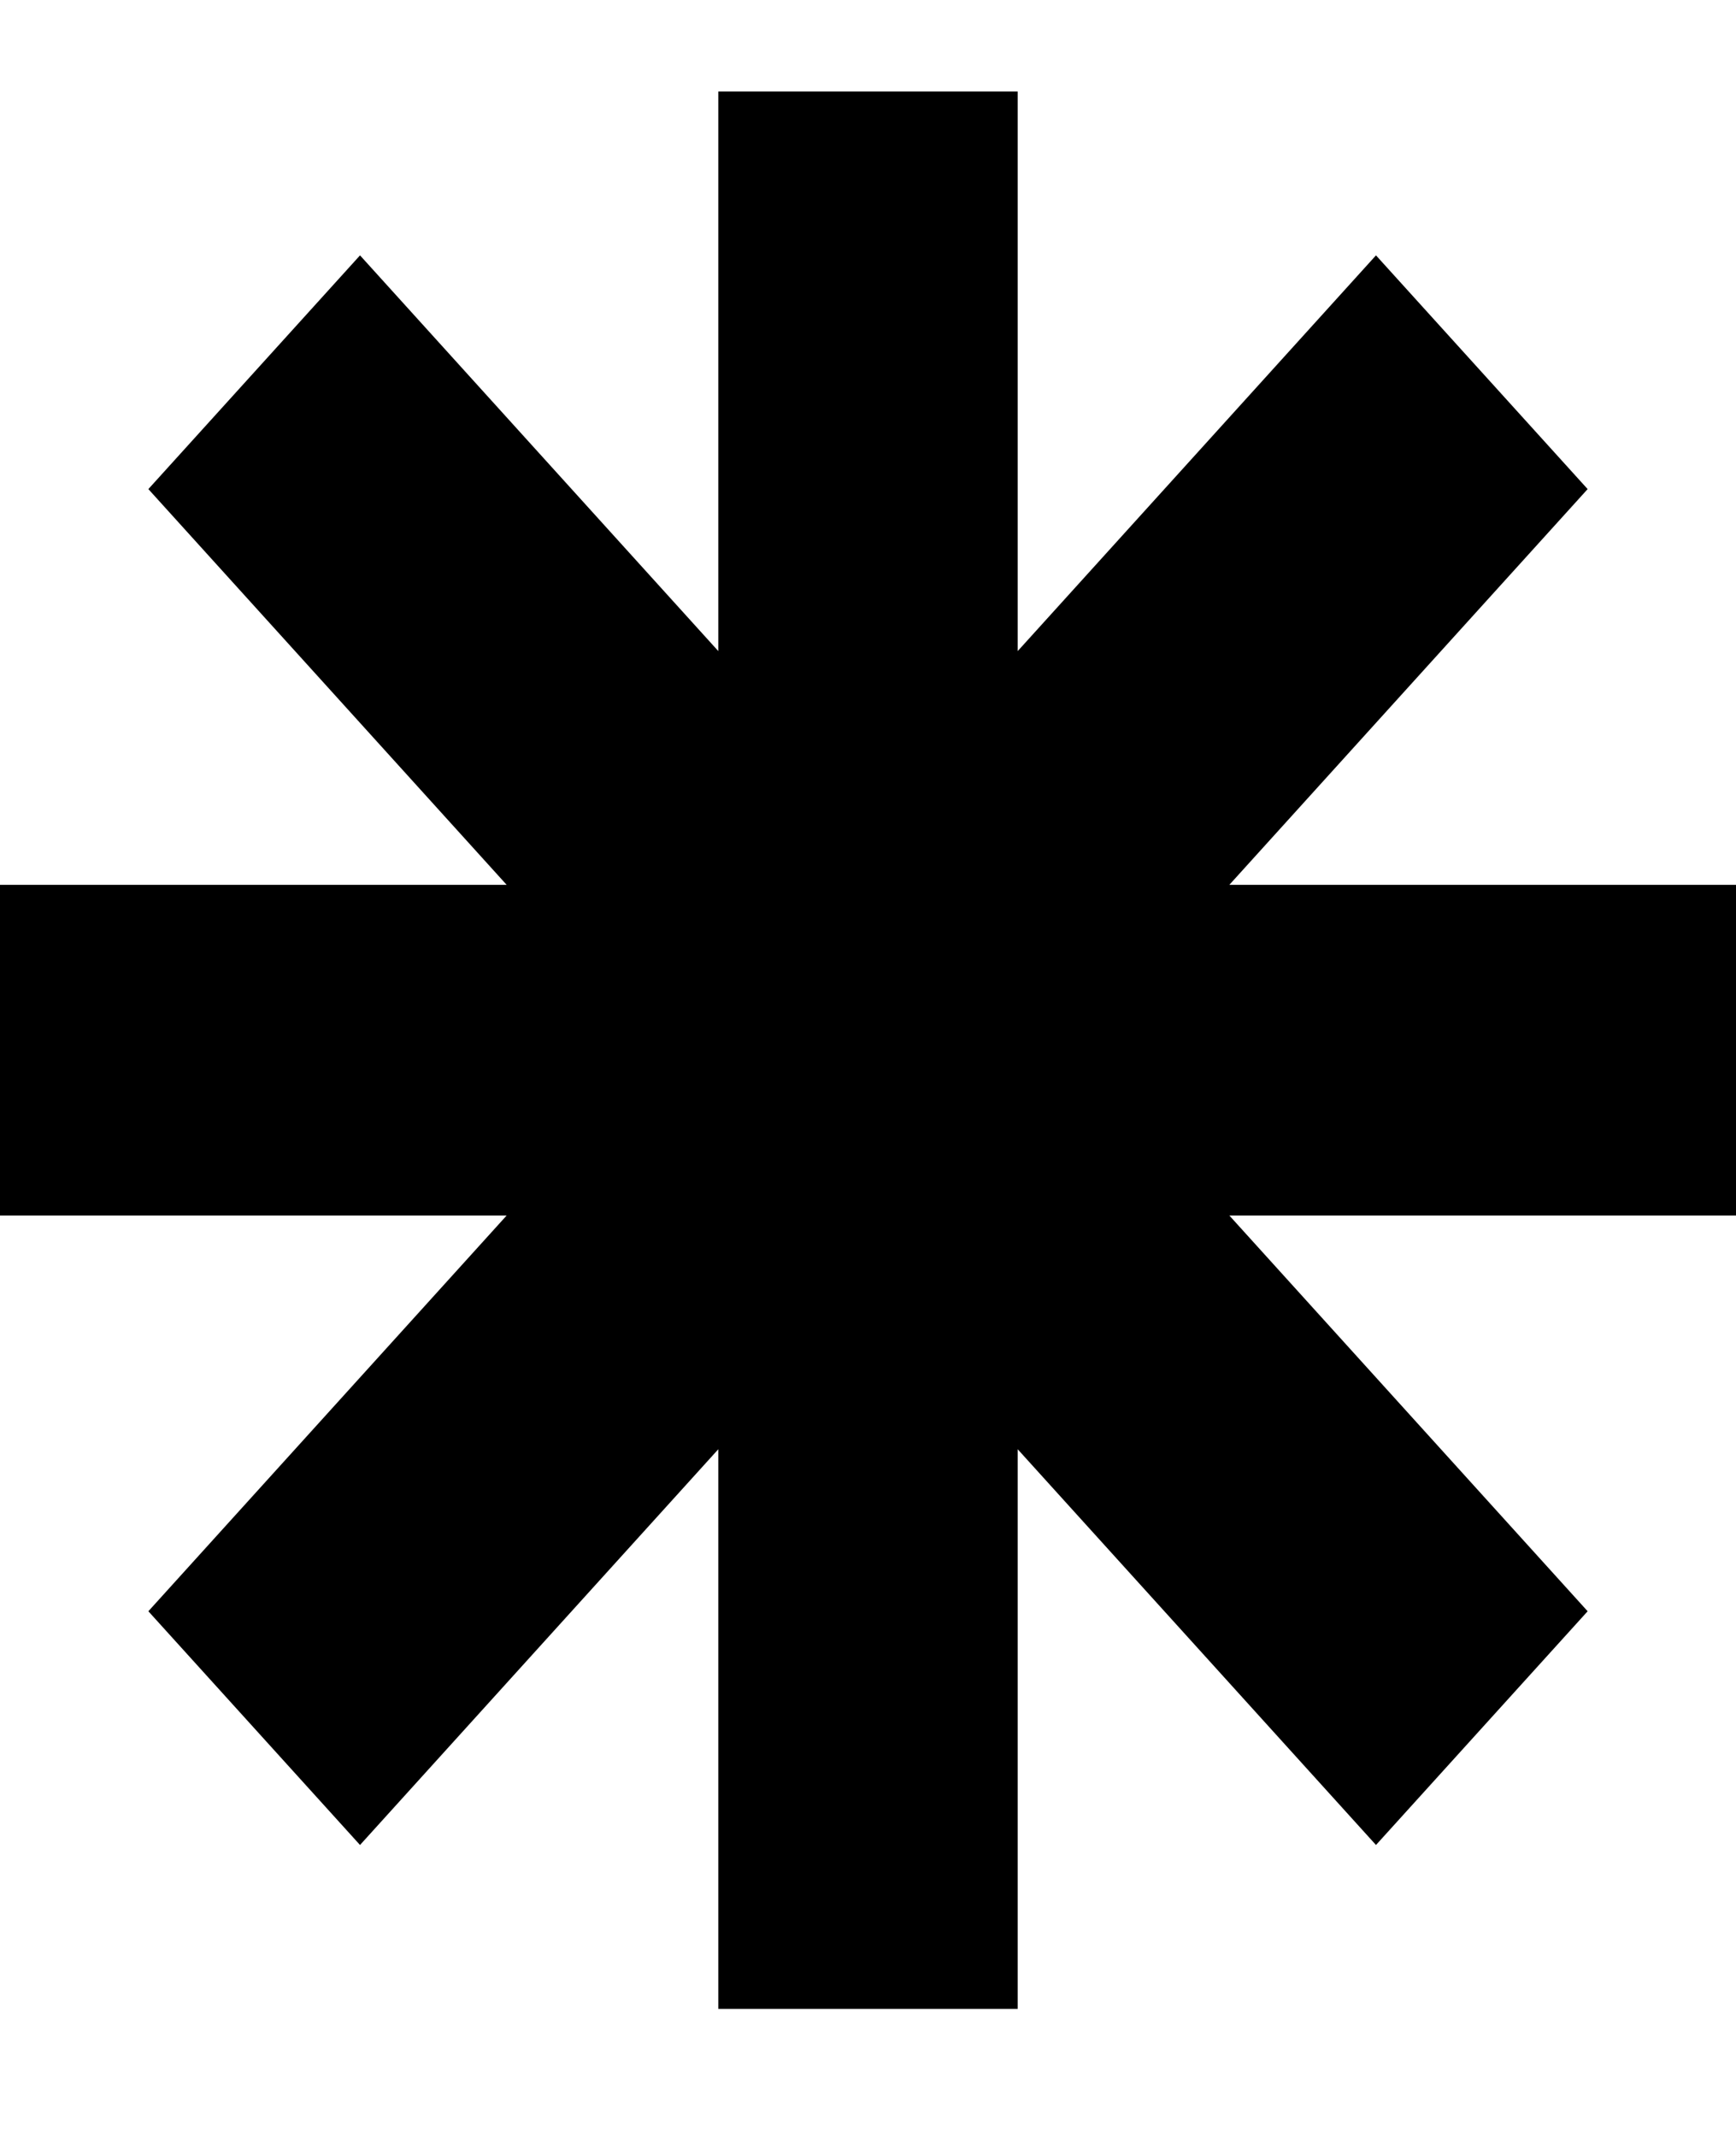
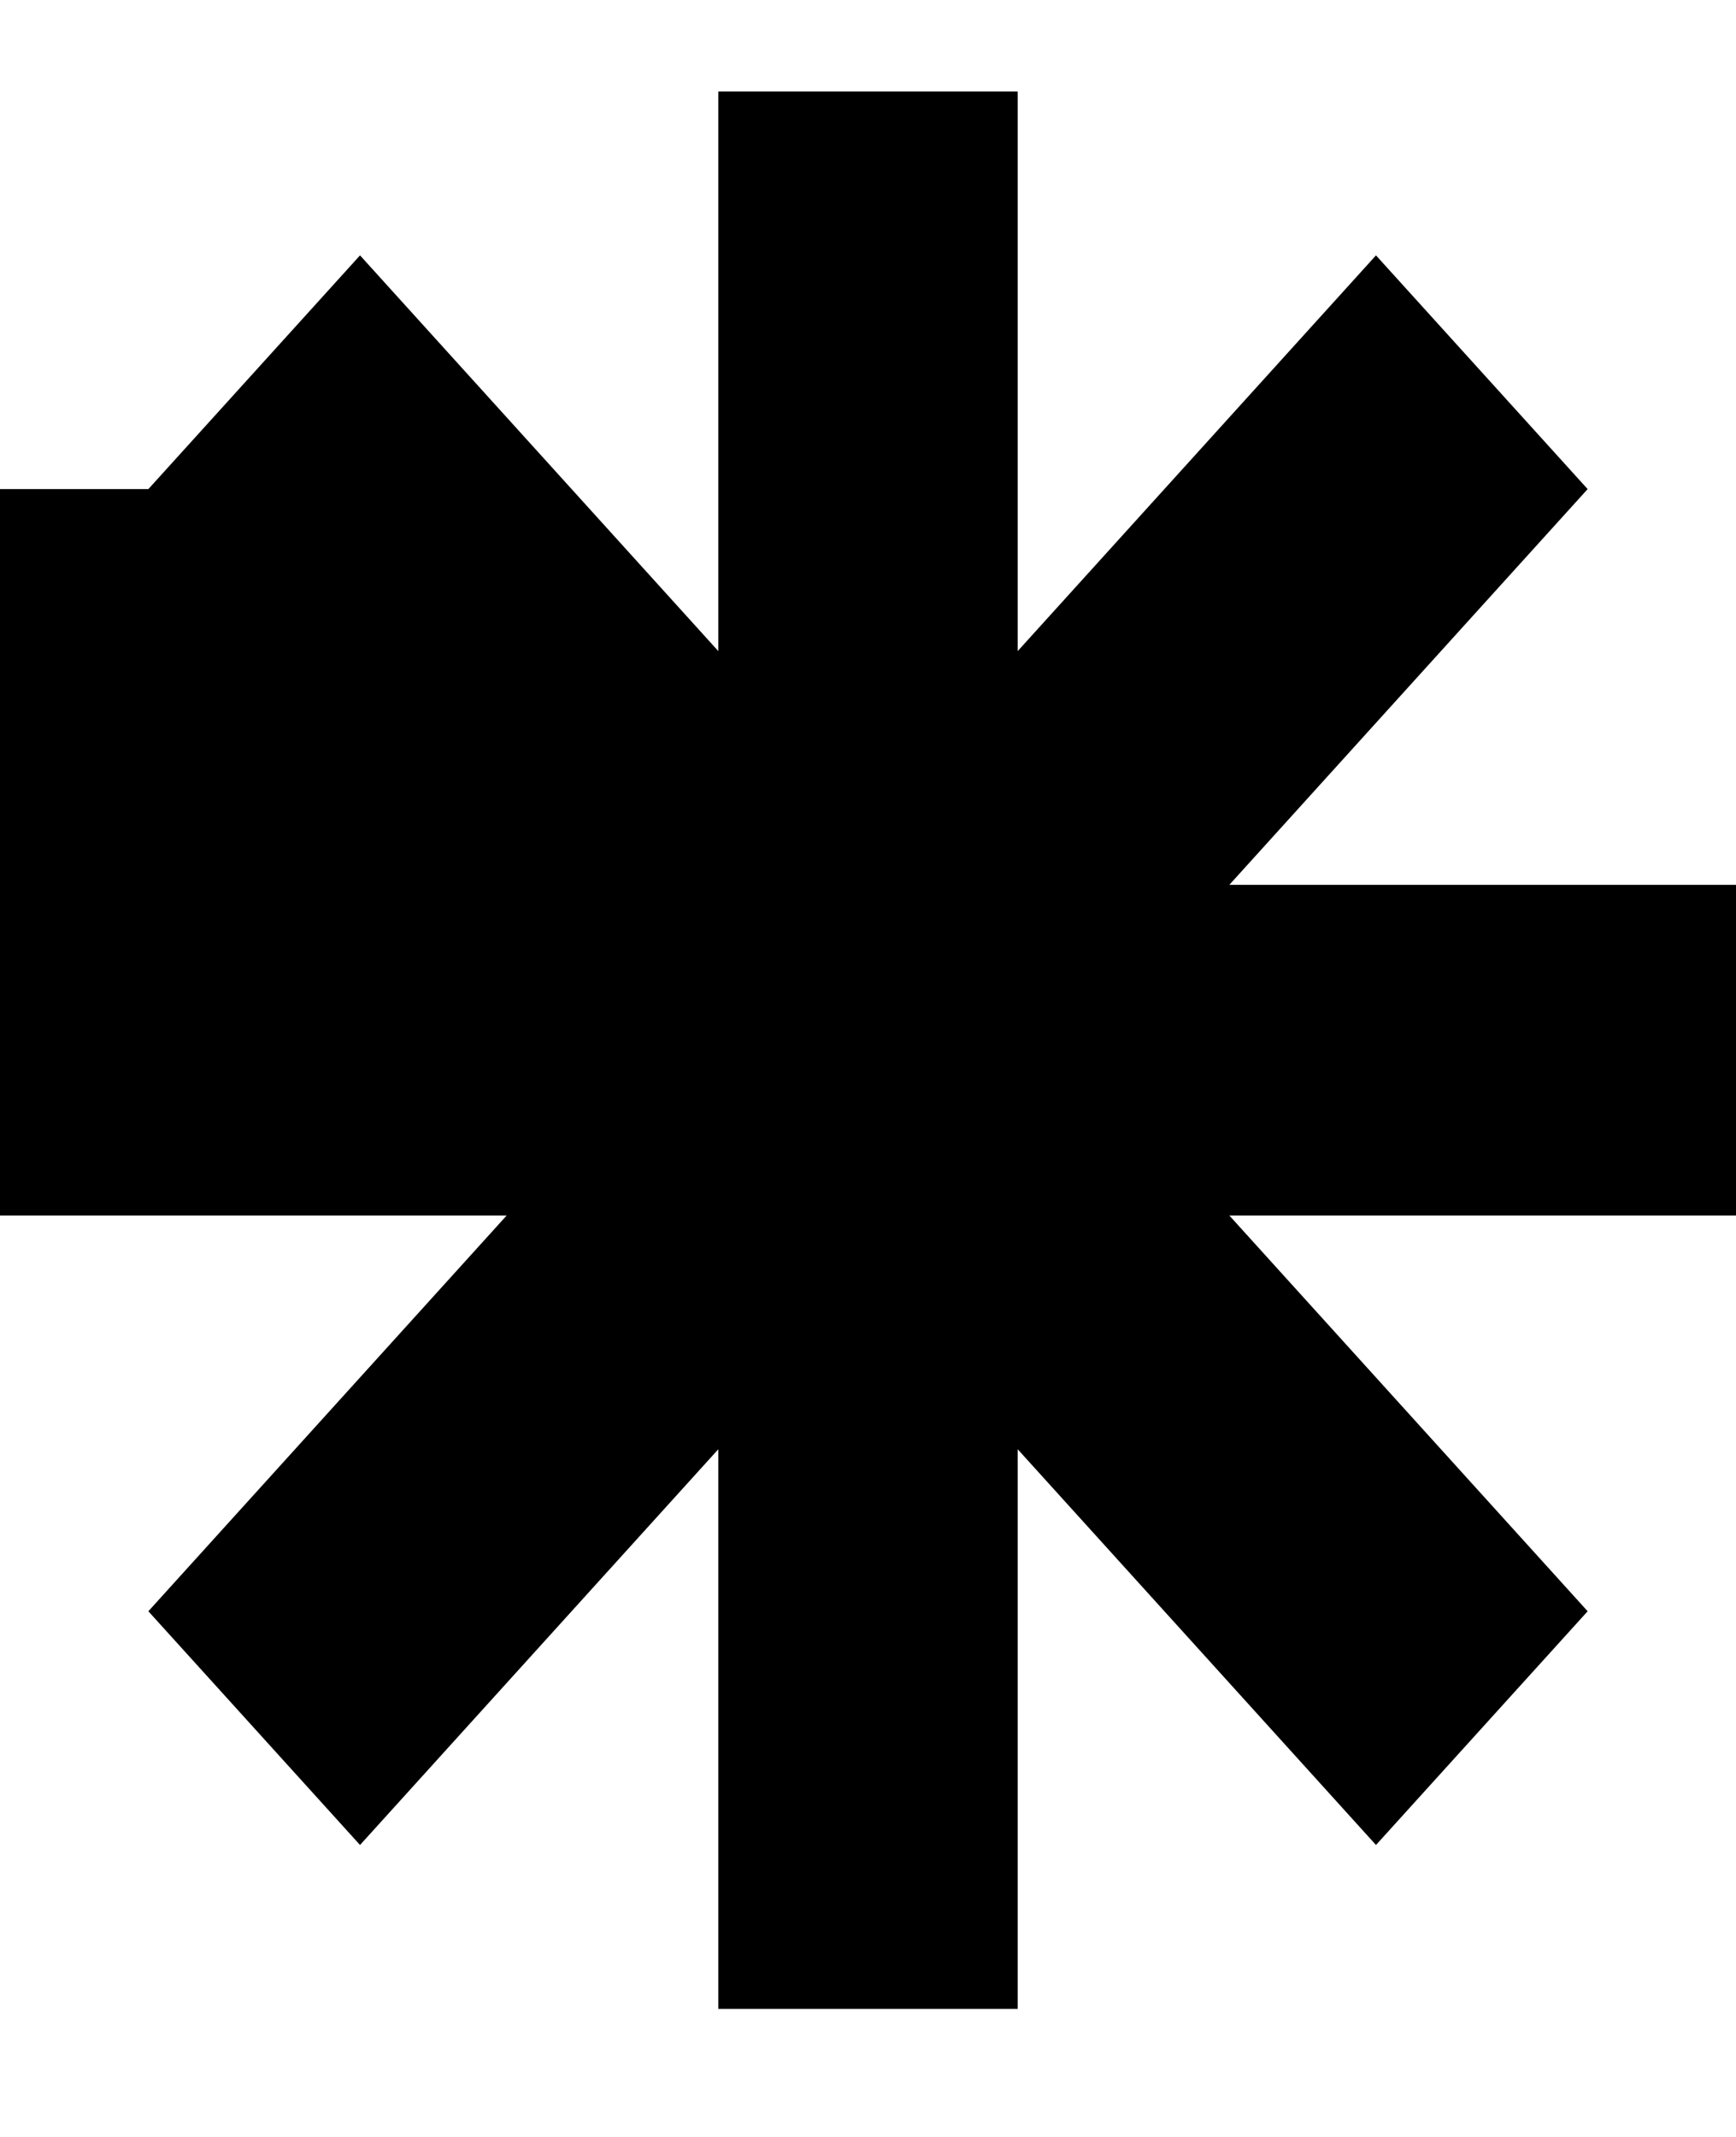
<svg xmlns="http://www.w3.org/2000/svg" width="13" height="16" viewBox="0 0 13 16" fill="none">
-   <path d="M13 6.625H9.206L11.889 3.662L10.304 1.912L7.621 4.875V0.685H5.379V4.875L2.696 1.912L1.111 3.662L3.794 6.625H0V9.101H3.794L1.111 12.064L2.696 13.814L5.379 10.851V15.041H7.621V10.851L10.304 13.814L11.889 12.064L9.206 9.101H13V6.625Z" fill="black" />
+   <path d="M13 6.625H9.206L11.889 3.662L10.304 1.912L7.621 4.875V0.685H5.379V4.875L2.696 1.912L1.111 3.662H0V9.101H3.794L1.111 12.064L2.696 13.814L5.379 10.851V15.041H7.621V10.851L10.304 13.814L11.889 12.064L9.206 9.101H13V6.625Z" fill="black" />
</svg>